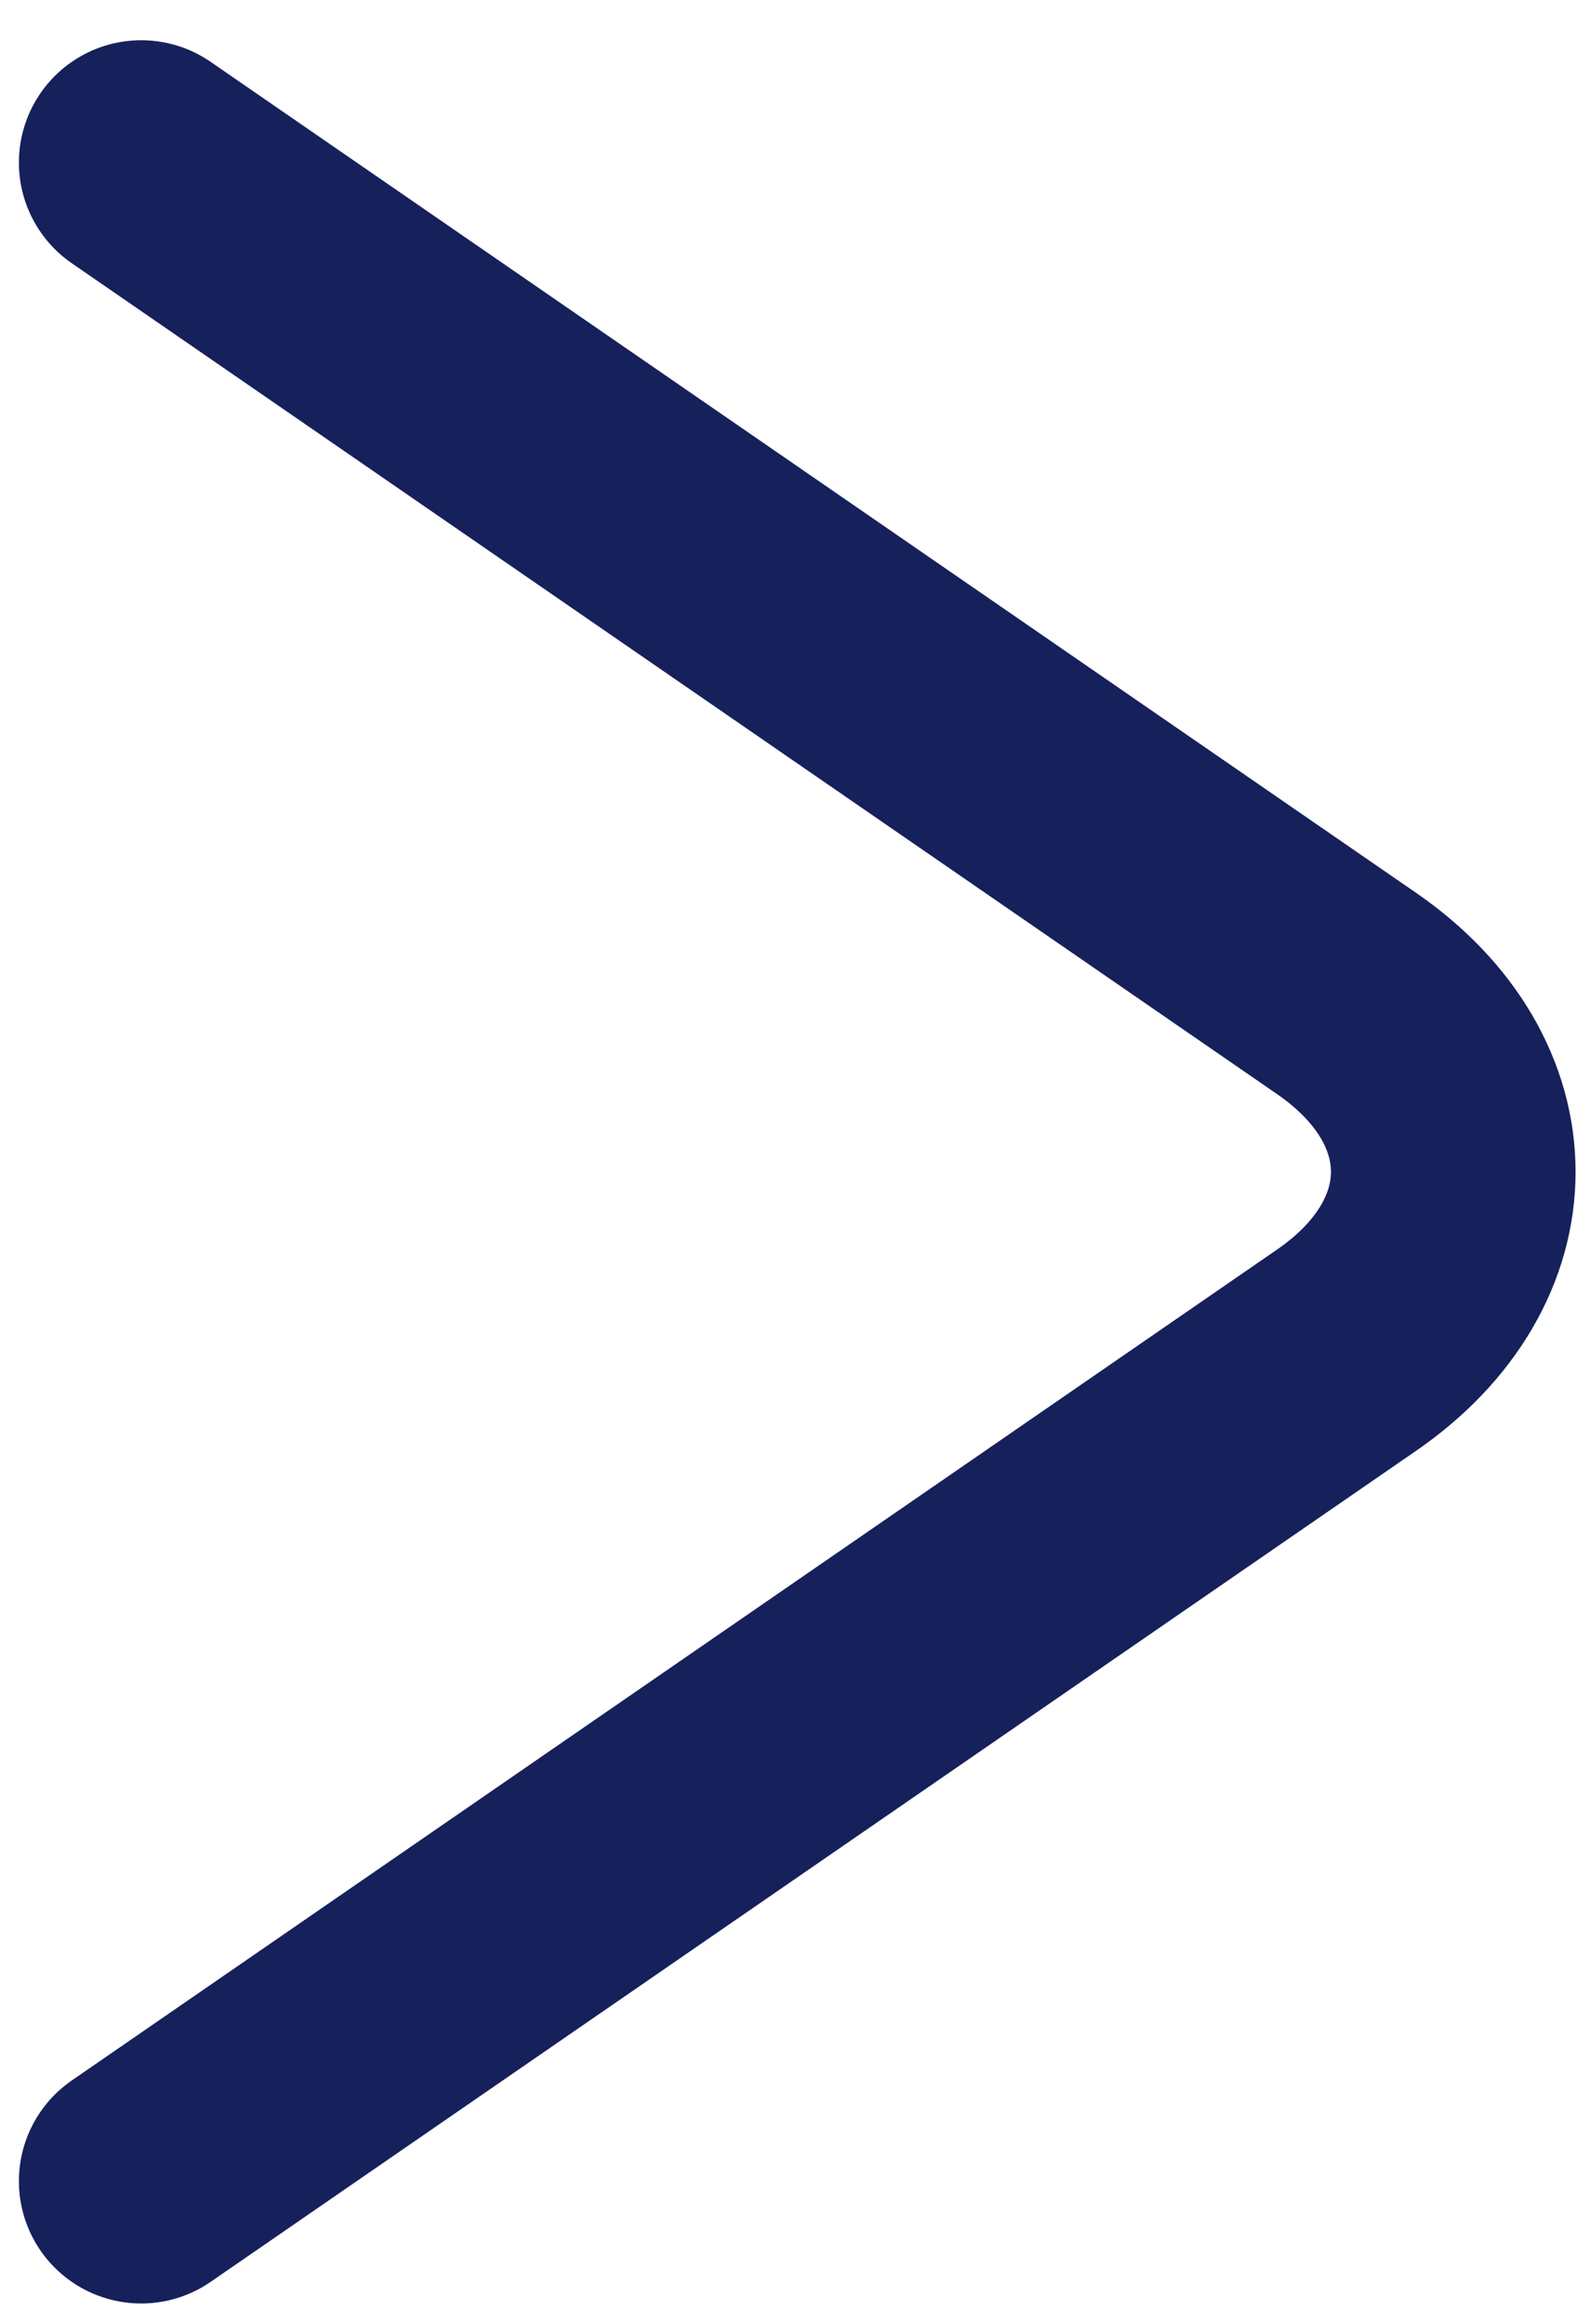
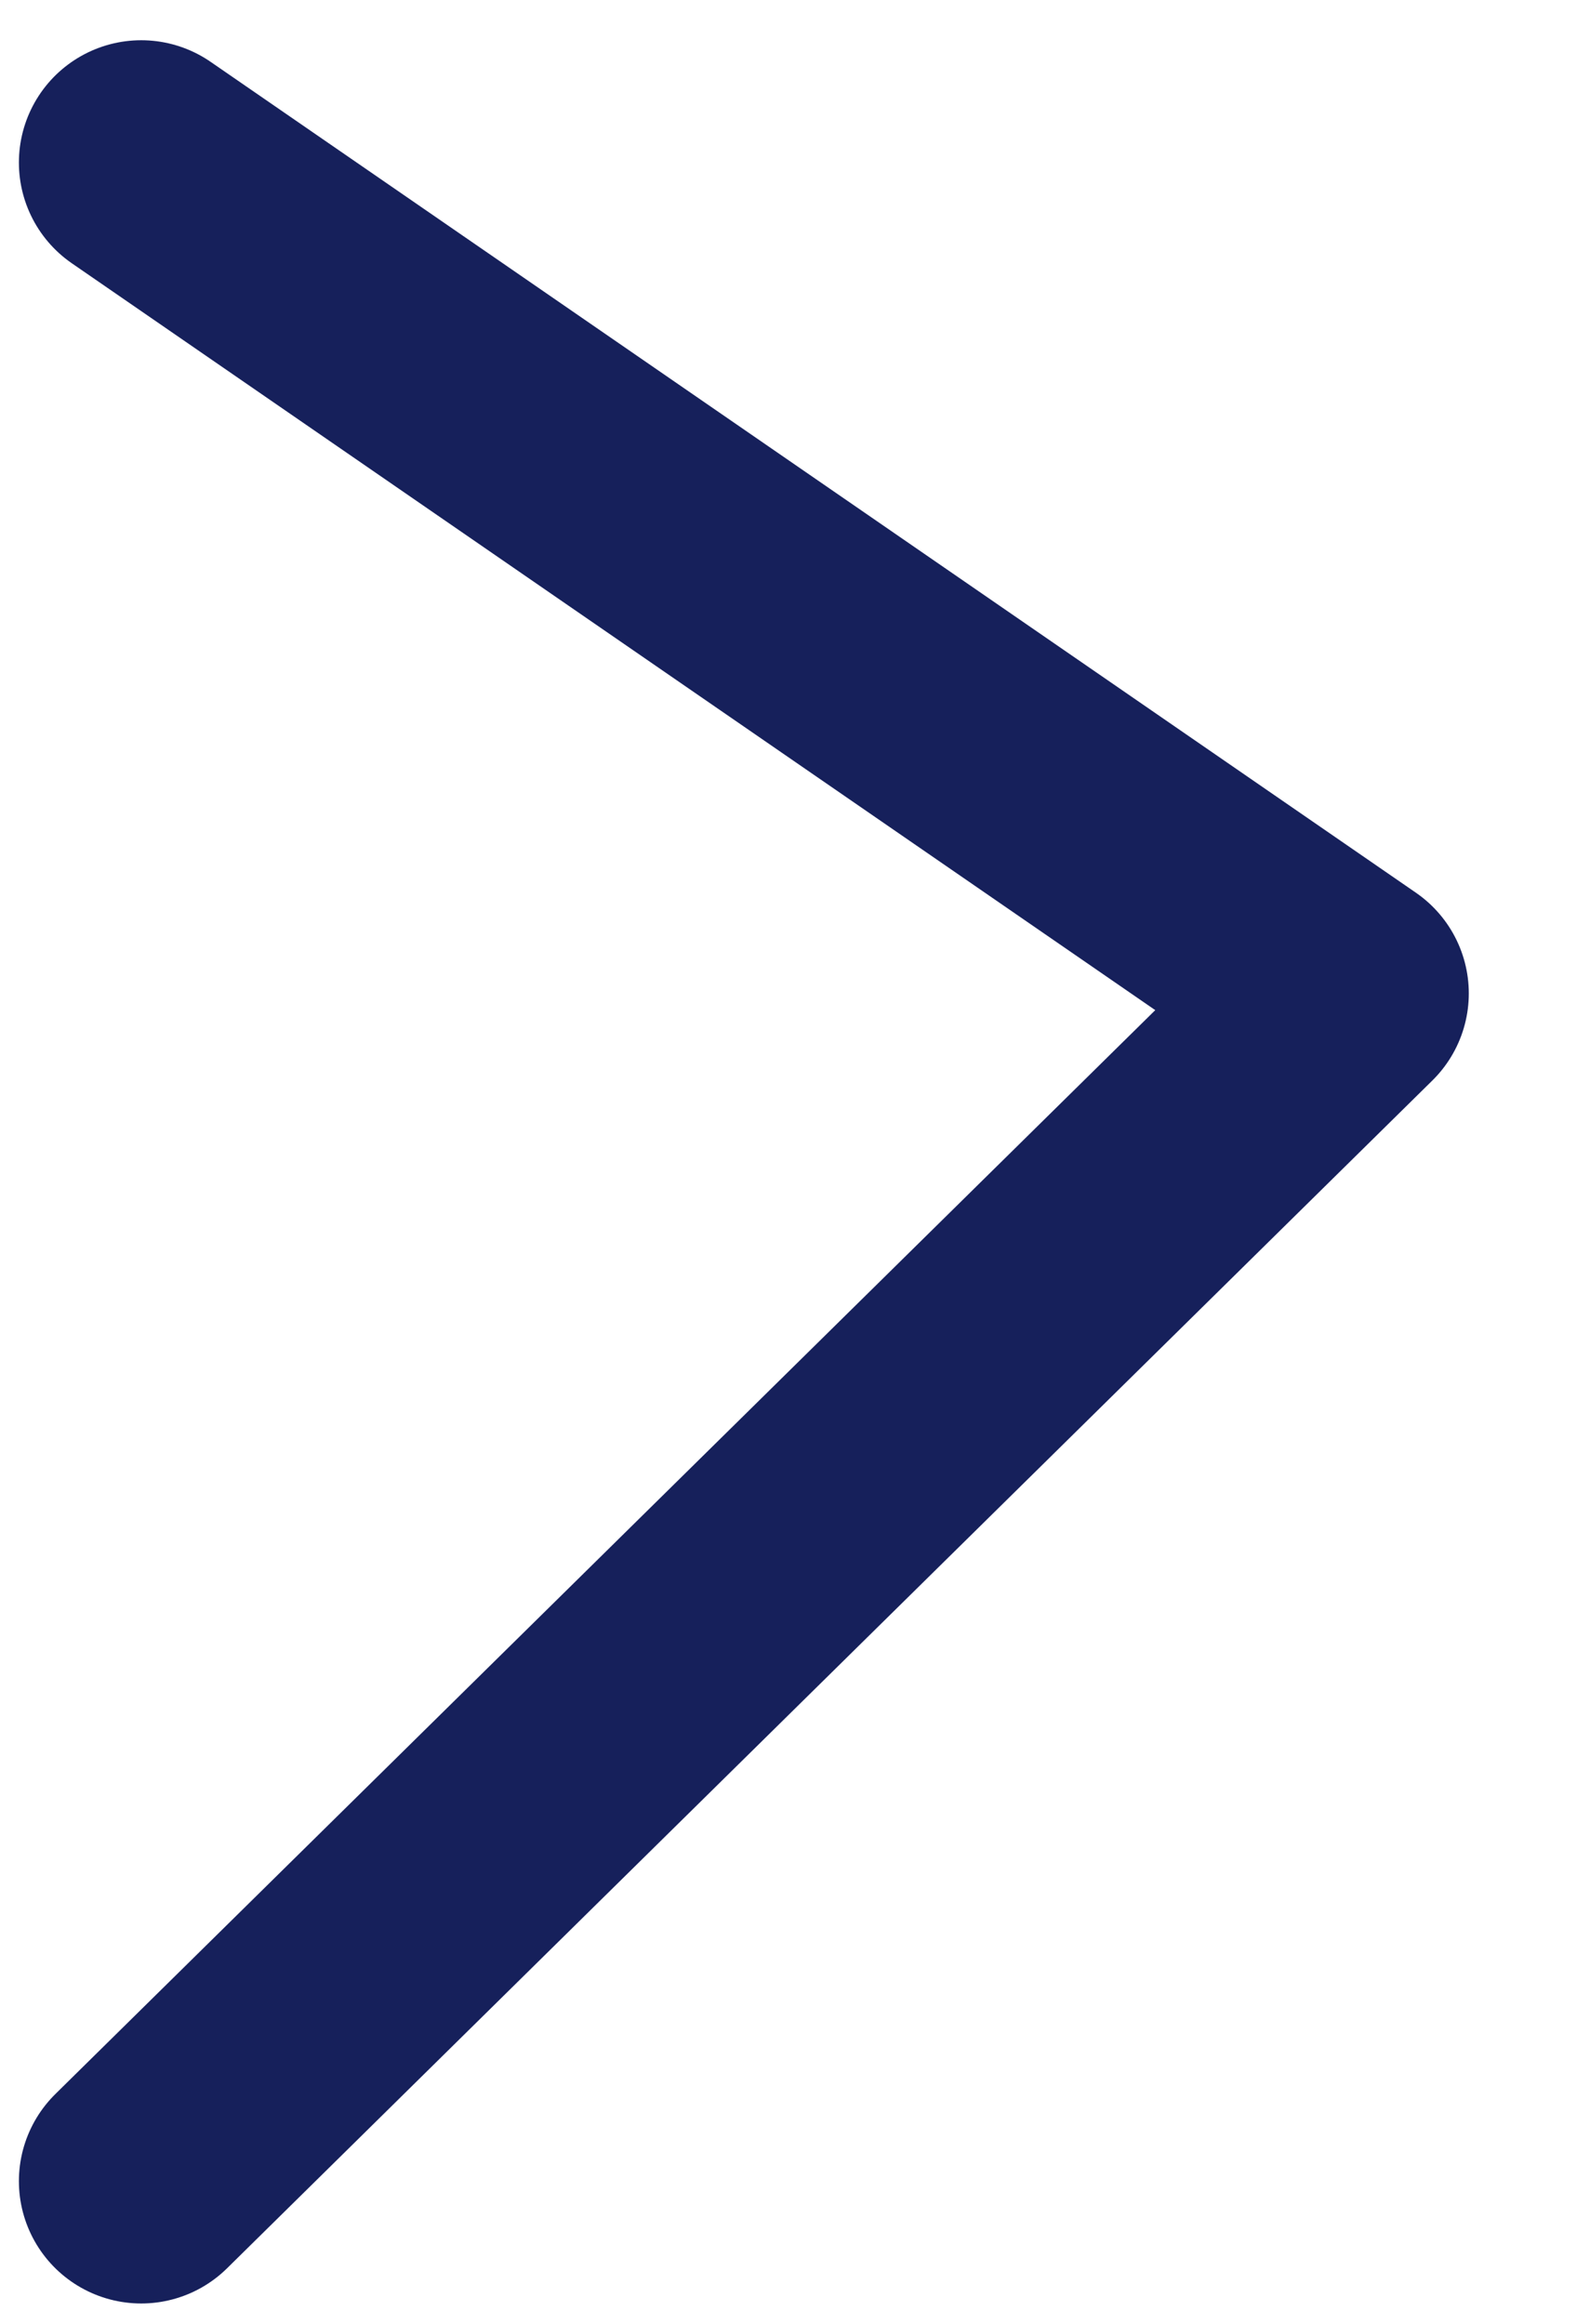
<svg xmlns="http://www.w3.org/2000/svg" width="26" height="38" viewBox="0 0 26 38" fill="none">
-   <path d="M2.309 2.658L22.018 16.244C24.346 17.849 24.346 20.475 22.018 22.079L2.309 35.666" stroke="#16205B" stroke-width="4" stroke-miterlimit="10" stroke-linecap="round" stroke-linejoin="round" />
+   <path d="M2.309 2.658L22.018 16.244L2.309 35.666" stroke="#16205B" stroke-width="4" stroke-miterlimit="10" stroke-linecap="round" stroke-linejoin="round" />
</svg>